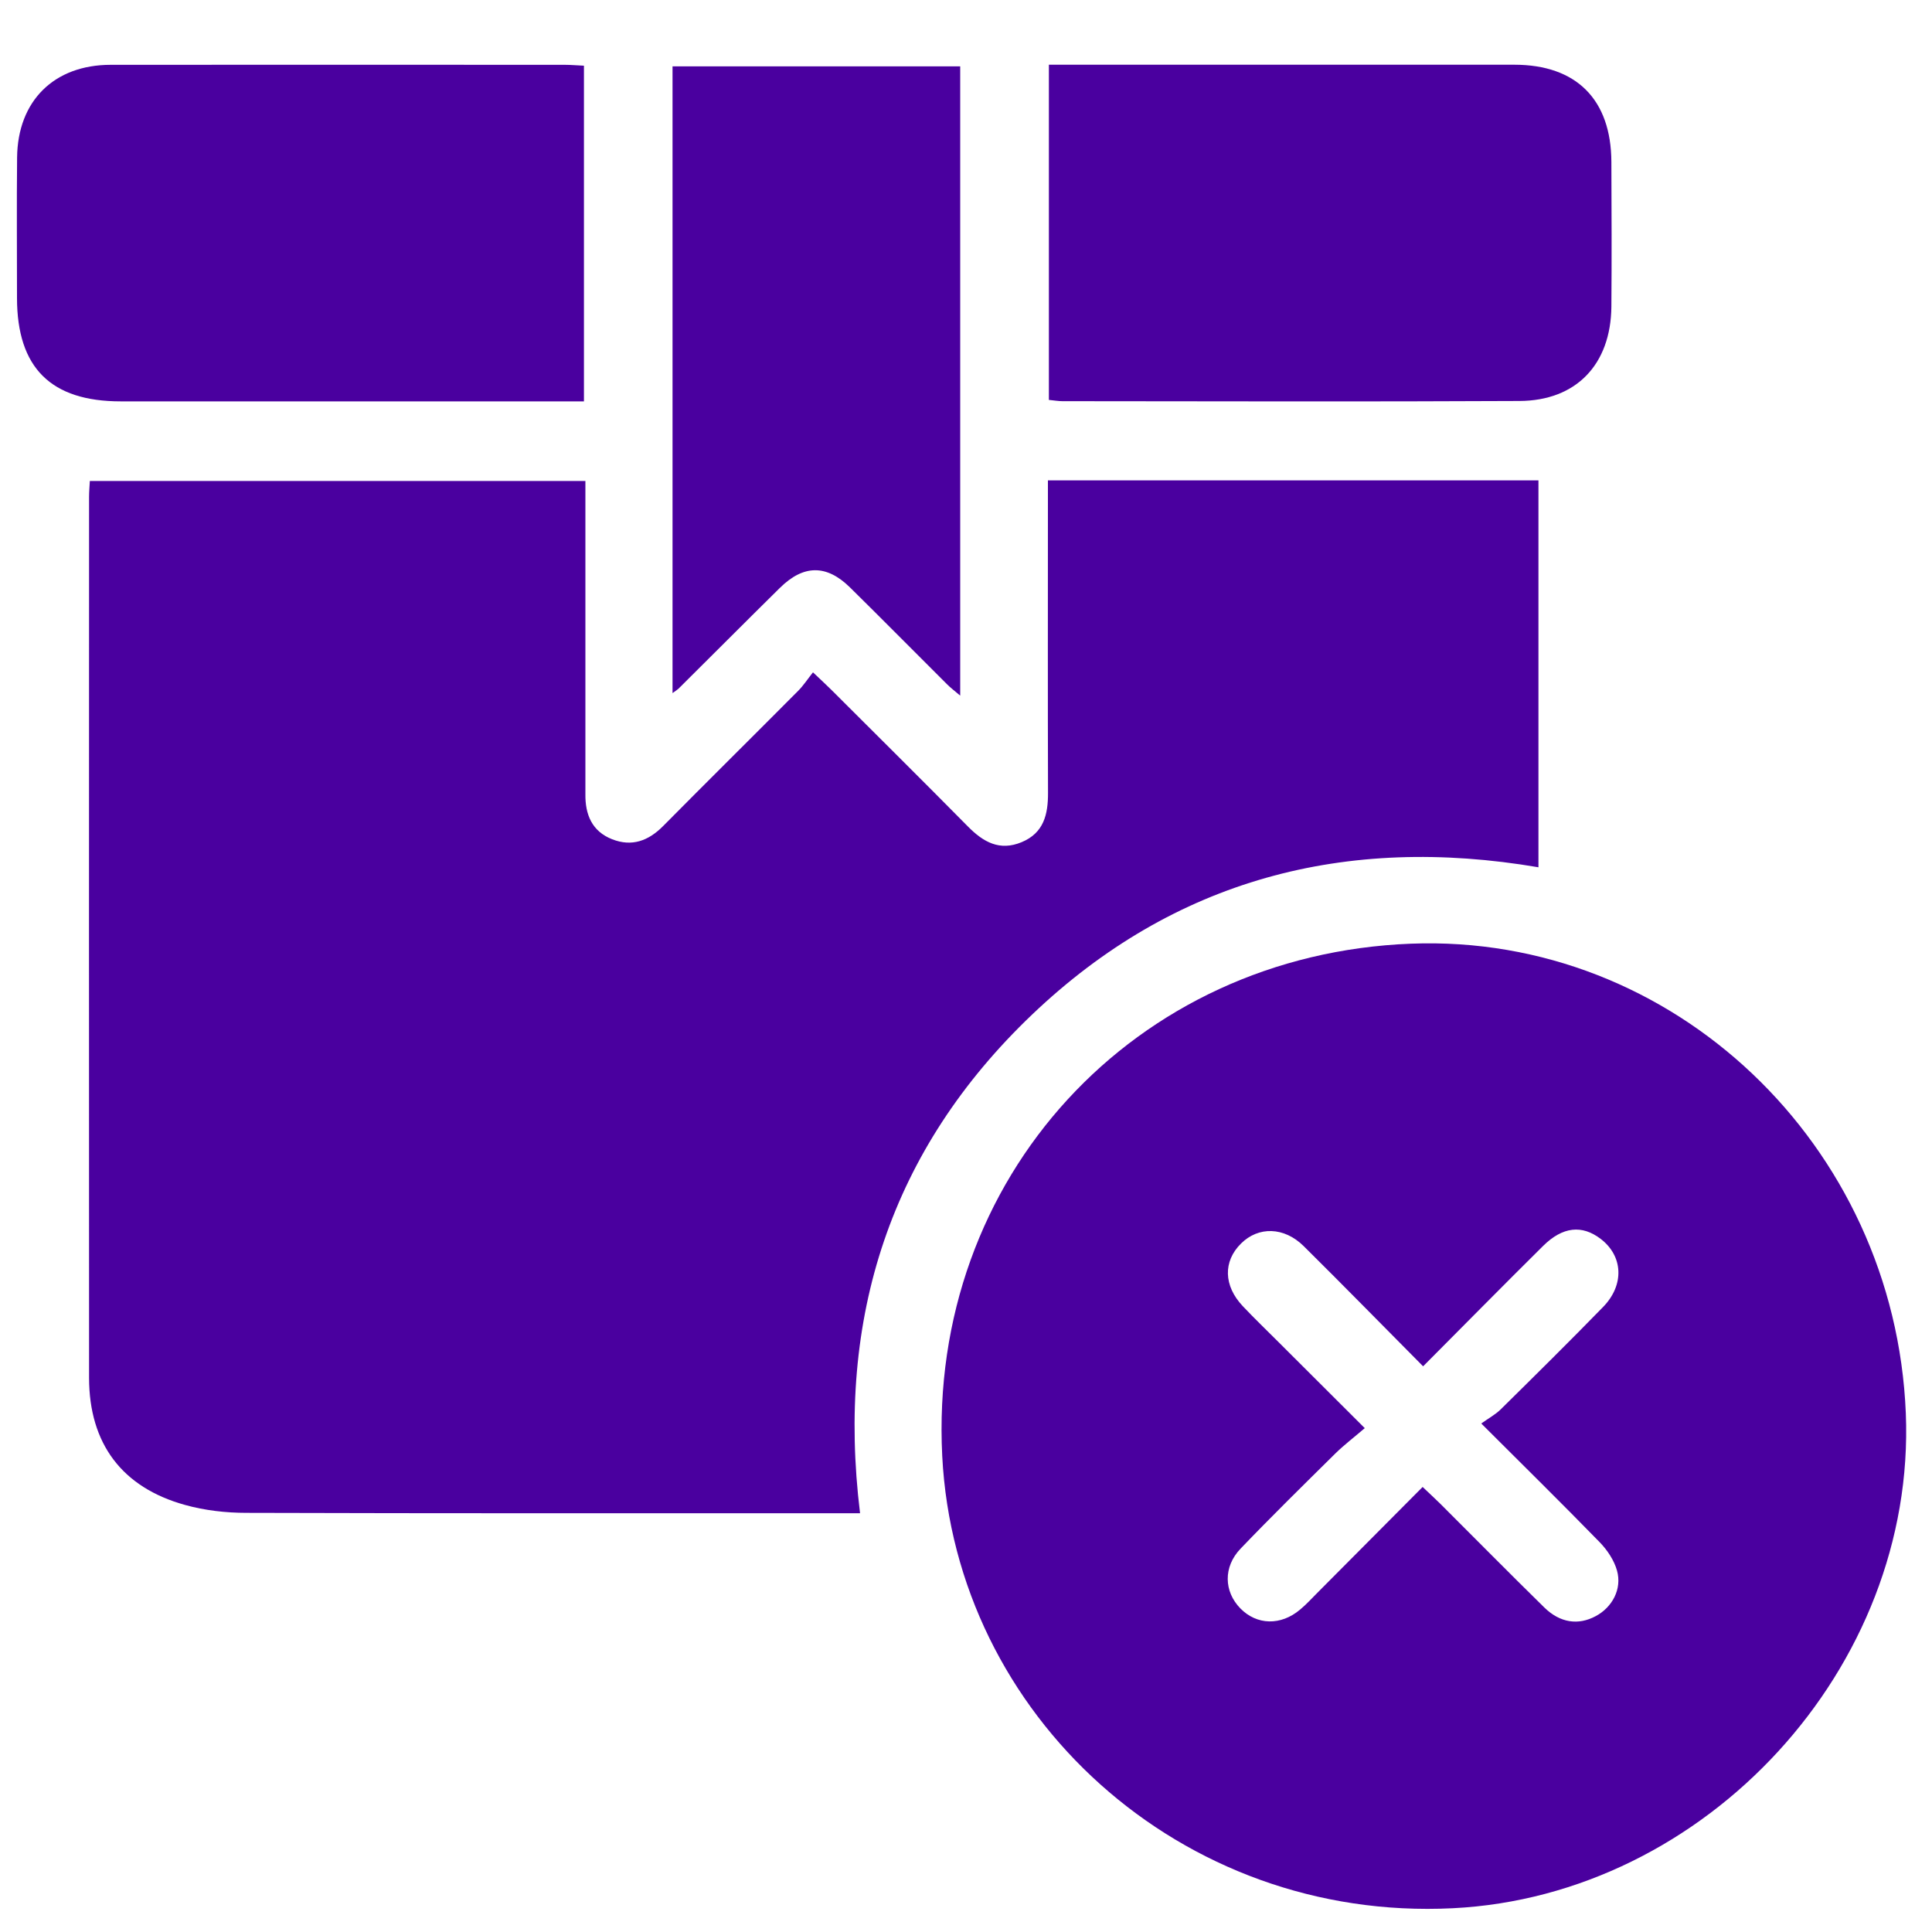
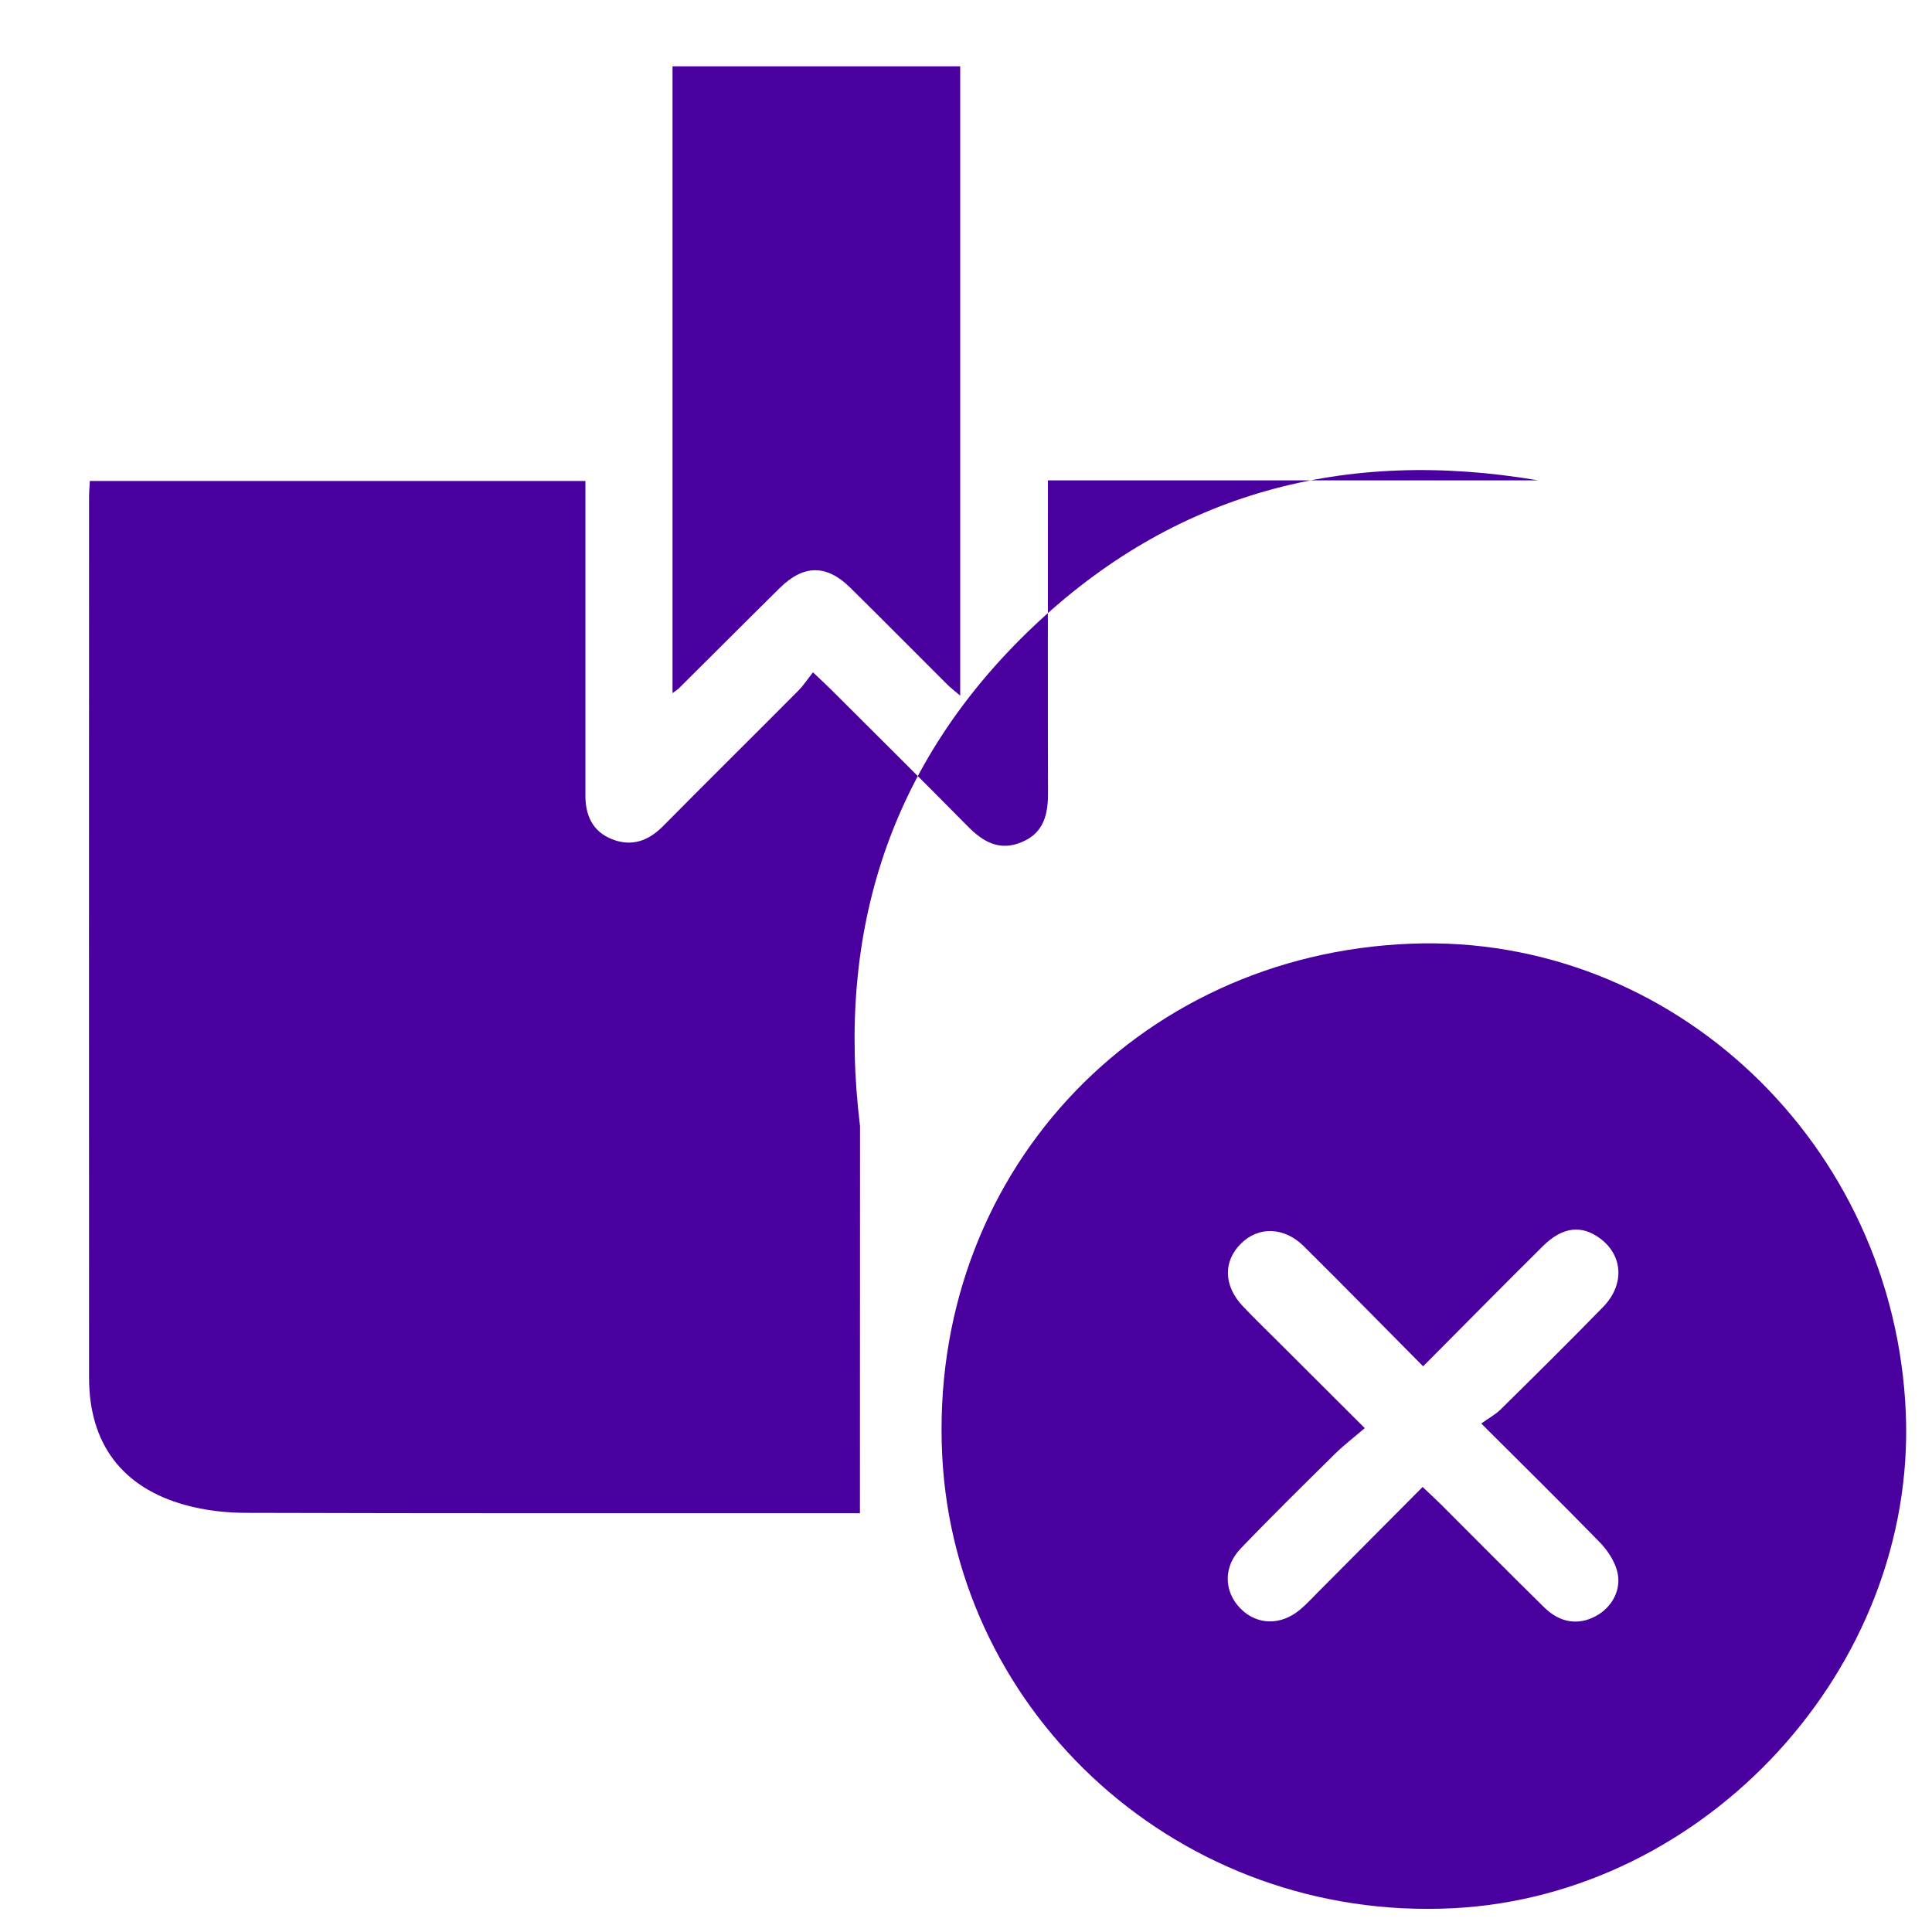
<svg xmlns="http://www.w3.org/2000/svg" id="Layer_1" viewBox="0 0 200 200">
  <defs>
    <style>.cls-1{fill:#4a009f;}</style>
  </defs>
-   <path class="cls-1" d="m89.02,156.65c-.79,0-1.54,0-2.28,0-20.41,0-40.82.02-61.23-.04-2.13,0-4.32-.25-6.36-.82-6.53-1.81-9.92-6.36-9.93-13.14-.02-30.4,0-60.8,0-91.21,0-.54.05-1.08.08-1.65h51.3c0,1.01,0,1.82,0,2.63,0,9.37,0,18.74,0,28.11,0,.56,0,1.11,0,1.67-.03,2.12.68,3.86,2.77,4.68,2.04.8,3.75.17,5.27-1.36,4.64-4.69,9.33-9.32,13.98-14,.54-.54.96-1.19,1.54-1.92.83.79,1.38,1.29,1.91,1.82,4.72,4.71,9.45,9.4,14.13,14.14,1.59,1.61,3.28,2.57,5.56,1.62,2.29-.95,2.74-2.87,2.73-5.11-.03-9.93-.01-19.85-.01-29.78,0-.81,0-1.62,0-2.56h50.78v40.05c-19.96-3.4-37.71,1.22-52.42,15.25-14.65,13.97-20.29,31.34-17.81,51.6Z" />
+   <path class="cls-1" d="m89.02,156.65c-.79,0-1.54,0-2.28,0-20.41,0-40.82.02-61.23-.04-2.13,0-4.32-.25-6.36-.82-6.53-1.81-9.92-6.36-9.93-13.14-.02-30.4,0-60.8,0-91.21,0-.54.05-1.08.08-1.65h51.3c0,1.01,0,1.82,0,2.63,0,9.37,0,18.74,0,28.11,0,.56,0,1.11,0,1.67-.03,2.12.68,3.86,2.77,4.68,2.04.8,3.75.17,5.27-1.36,4.64-4.69,9.33-9.32,13.98-14,.54-.54.96-1.19,1.54-1.92.83.79,1.38,1.29,1.91,1.82,4.72,4.71,9.45,9.4,14.13,14.14,1.59,1.61,3.28,2.57,5.56,1.62,2.29-.95,2.74-2.87,2.73-5.11-.03-9.93-.01-19.85-.01-29.78,0-.81,0-1.62,0-2.56h50.78c-19.96-3.4-37.71,1.22-52.42,15.25-14.65,13.97-20.29,31.34-17.81,51.6Z" />
  <path class="cls-1" d="m197.29,146.31c1.07,26.35-20.7,49.93-46.9,51.23-28.16,1.41-51.48-19.97-52.85-46.81-1.47-28.82,19.9-51.93,48.52-53.04,27.1-1.05,50.09,20.77,51.23,48.62Zm-49.97-4.87c-4.24-4.27-8.27-8.39-12.36-12.44-2.03-2.01-4.69-2.06-6.49-.27-1.87,1.85-1.81,4.37.18,6.48,1.19,1.26,2.44,2.46,3.67,3.69,2.89,2.88,5.77,5.76,8.96,8.94-1.13.97-2.13,1.73-3.02,2.6-3.31,3.27-6.63,6.53-9.84,9.88-1.81,1.89-1.72,4.44-.02,6.18,1.7,1.74,4.19,1.81,6.19.12.64-.53,1.2-1.15,1.79-1.74,3.61-3.62,7.21-7.25,10.89-10.95.74.7,1.29,1.21,1.83,1.74,3.59,3.58,7.15,7.19,10.76,10.73,1.64,1.61,3.53,1.87,5.33.9,1.71-.91,2.74-2.81,2.2-4.72-.3-1.07-1.01-2.13-1.8-2.94-3.91-4.01-7.9-7.94-12.25-12.28.77-.55,1.47-.93,2.01-1.46,3.56-3.51,7.11-7.02,10.6-10.6,2.24-2.3,2.07-5.29-.26-7.06-1.92-1.46-3.92-1.27-5.95.74-4.09,4.05-8.13,8.15-12.41,12.45Z" />
-   <path class="cls-1" d="m60.45,6.79v34.76c-.88,0-1.63,0-2.37,0-15.19,0-30.38,0-45.57,0-7.25,0-10.74-3.48-10.75-10.69,0-4.85-.04-9.71.01-14.56.06-5.86,3.83-9.59,9.69-9.59,15.68-.02,31.35,0,47.03,0,.61,0,1.22.06,1.96.09Z" />
-   <path class="cls-1" d="m108.58,41.41V6.7c.79,0,1.47,0,2.15,0,15.34,0,30.69,0,46.03,0,6.43,0,10.02,3.6,10.05,10.06.02,5,.04,10,0,14.99-.06,5.97-3.63,9.74-9.54,9.76-15.76.08-31.52.03-47.28.02-.4,0-.81-.07-1.4-.13Z" />
  <path class="cls-1" d="m69.62,71.76V6.87h29.78v65.14c-.52-.45-.99-.79-1.39-1.2-3.34-3.33-6.66-6.69-10.02-10-2.43-2.39-4.81-2.37-7.26.05-3.51,3.46-6.98,6.95-10.48,10.42-.1.1-.22.17-.63.47Z" />
</svg>